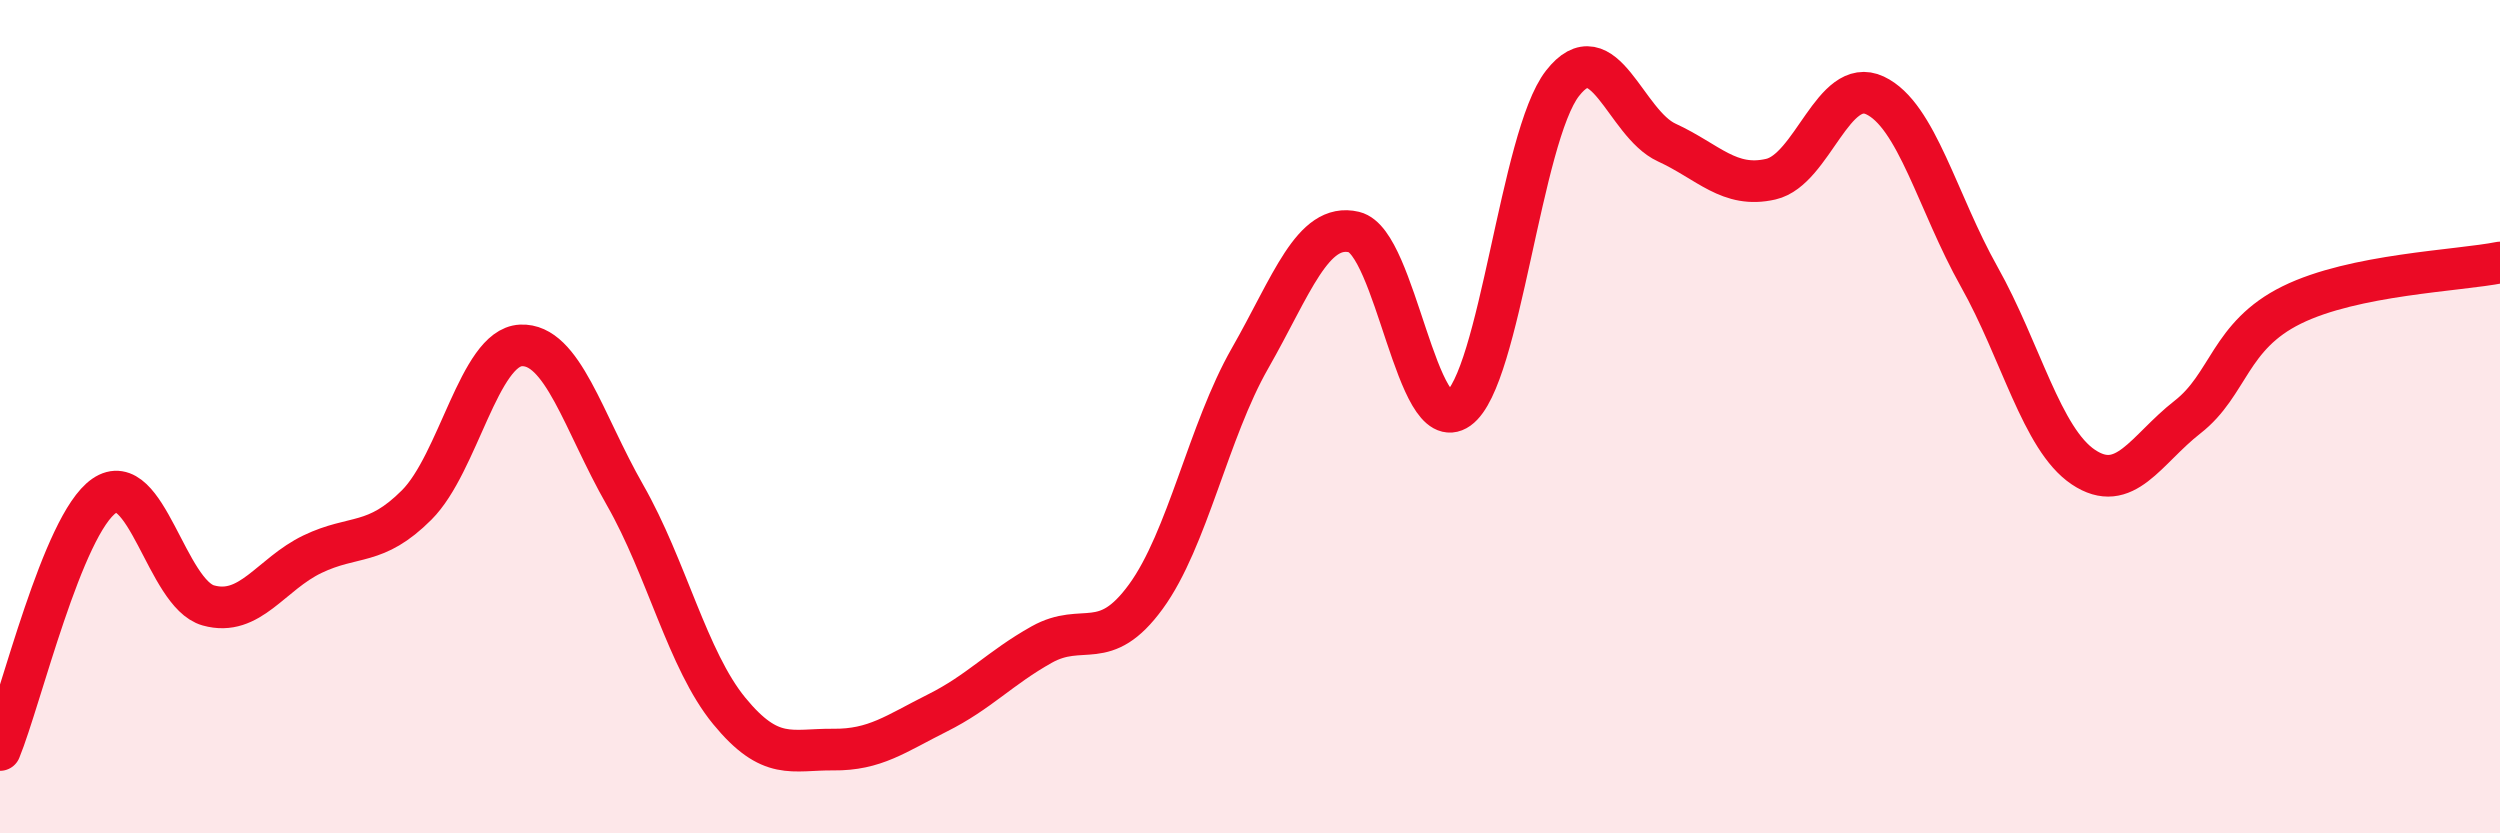
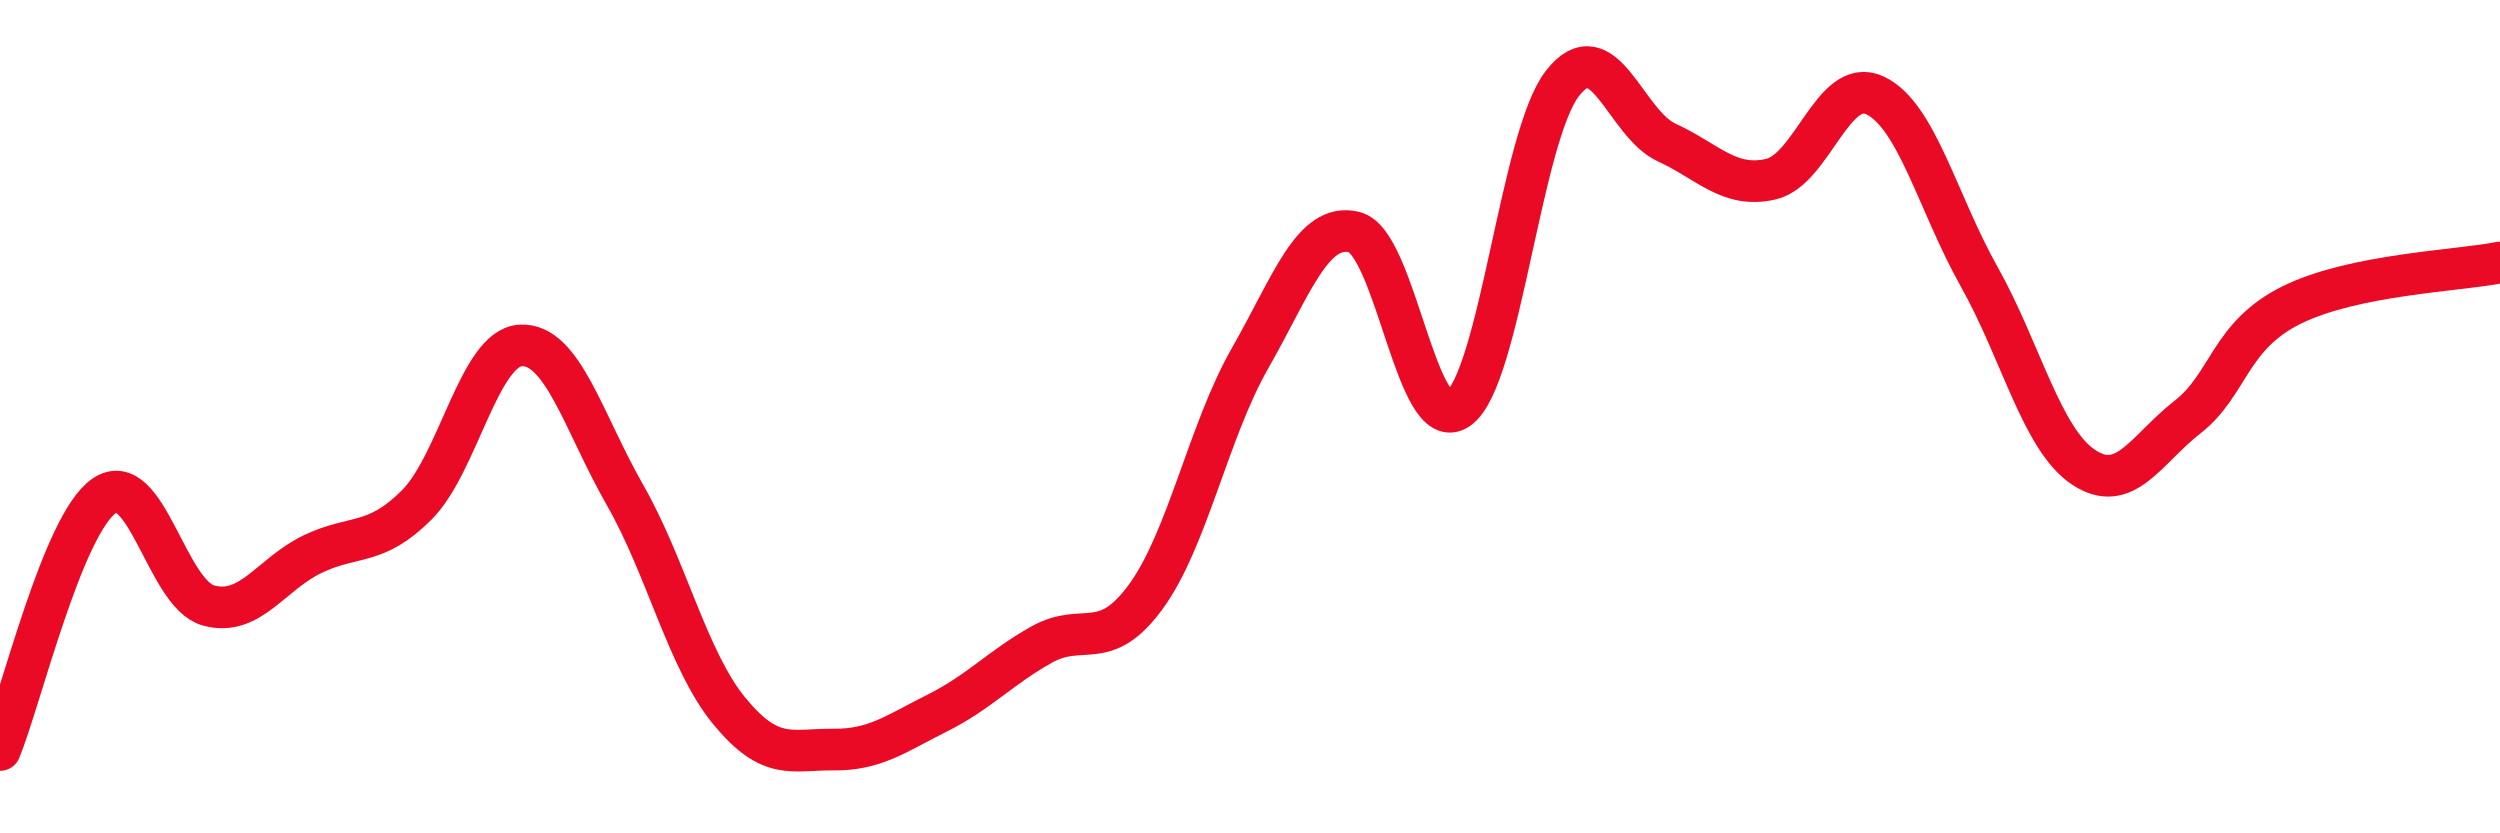
<svg xmlns="http://www.w3.org/2000/svg" width="60" height="20" viewBox="0 0 60 20">
-   <path d="M 0,18 C 0.5,16.78 1.5,12.59 2.5,11.9 C 3.5,11.21 4,14.25 5,14.53 C 6,14.81 6.5,13.78 7.5,13.3 C 8.5,12.82 9,13.12 10,12.12 C 11,11.12 11.5,8.34 12.5,8.29 C 13.5,8.24 14,10.13 15,11.88 C 16,13.63 16.5,15.84 17.5,17.06 C 18.5,18.28 19,17.98 20,17.99 C 21,18 21.5,17.61 22.5,17.11 C 23.5,16.61 24,16.03 25,15.47 C 26,14.91 26.5,15.69 27.5,14.32 C 28.5,12.95 29,10.35 30,8.6 C 31,6.85 31.5,5.33 32.5,5.57 C 33.5,5.81 34,10.52 35,9.81 C 36,9.1 36.5,3.28 37.5,2 C 38.5,0.72 39,2.96 40,3.42 C 41,3.88 41.5,4.53 42.5,4.3 C 43.5,4.07 44,1.82 45,2.29 C 46,2.76 46.5,4.86 47.5,6.64 C 48.5,8.42 49,10.54 50,11.21 C 51,11.88 51.5,10.79 52.5,10.01 C 53.5,9.23 53.5,8.06 55,7.32 C 56.5,6.58 59,6.5 60,6.3L60 20L0 20Z" fill="#EB0A25" opacity="0.1" stroke-linecap="round" stroke-linejoin="round" />
  <path d="M 0,18 C 0.5,16.78 1.5,12.59 2.5,11.9 C 3.5,11.21 4,14.25 5,14.53 C 6,14.81 6.5,13.78 7.5,13.3 C 8.5,12.82 9,13.12 10,12.12 C 11,11.12 11.5,8.34 12.5,8.29 C 13.5,8.24 14,10.13 15,11.88 C 16,13.63 16.5,15.84 17.5,17.06 C 18.5,18.28 19,17.98 20,17.99 C 21,18 21.5,17.61 22.5,17.11 C 23.5,16.61 24,16.03 25,15.47 C 26,14.91 26.5,15.69 27.5,14.32 C 28.5,12.95 29,10.35 30,8.6 C 31,6.85 31.5,5.33 32.5,5.57 C 33.5,5.81 34,10.52 35,9.81 C 36,9.1 36.5,3.28 37.5,2 C 38.5,0.72 39,2.96 40,3.42 C 41,3.88 41.5,4.53 42.5,4.3 C 43.5,4.07 44,1.82 45,2.29 C 46,2.76 46.5,4.86 47.5,6.64 C 48.5,8.42 49,10.54 50,11.21 C 51,11.88 51.5,10.79 52.5,10.01 C 53.5,9.23 53.5,8.06 55,7.32 C 56.5,6.58 59,6.5 60,6.3" stroke="#EB0A25" stroke-width="1" fill="none" stroke-linecap="round" stroke-linejoin="round" />
</svg>